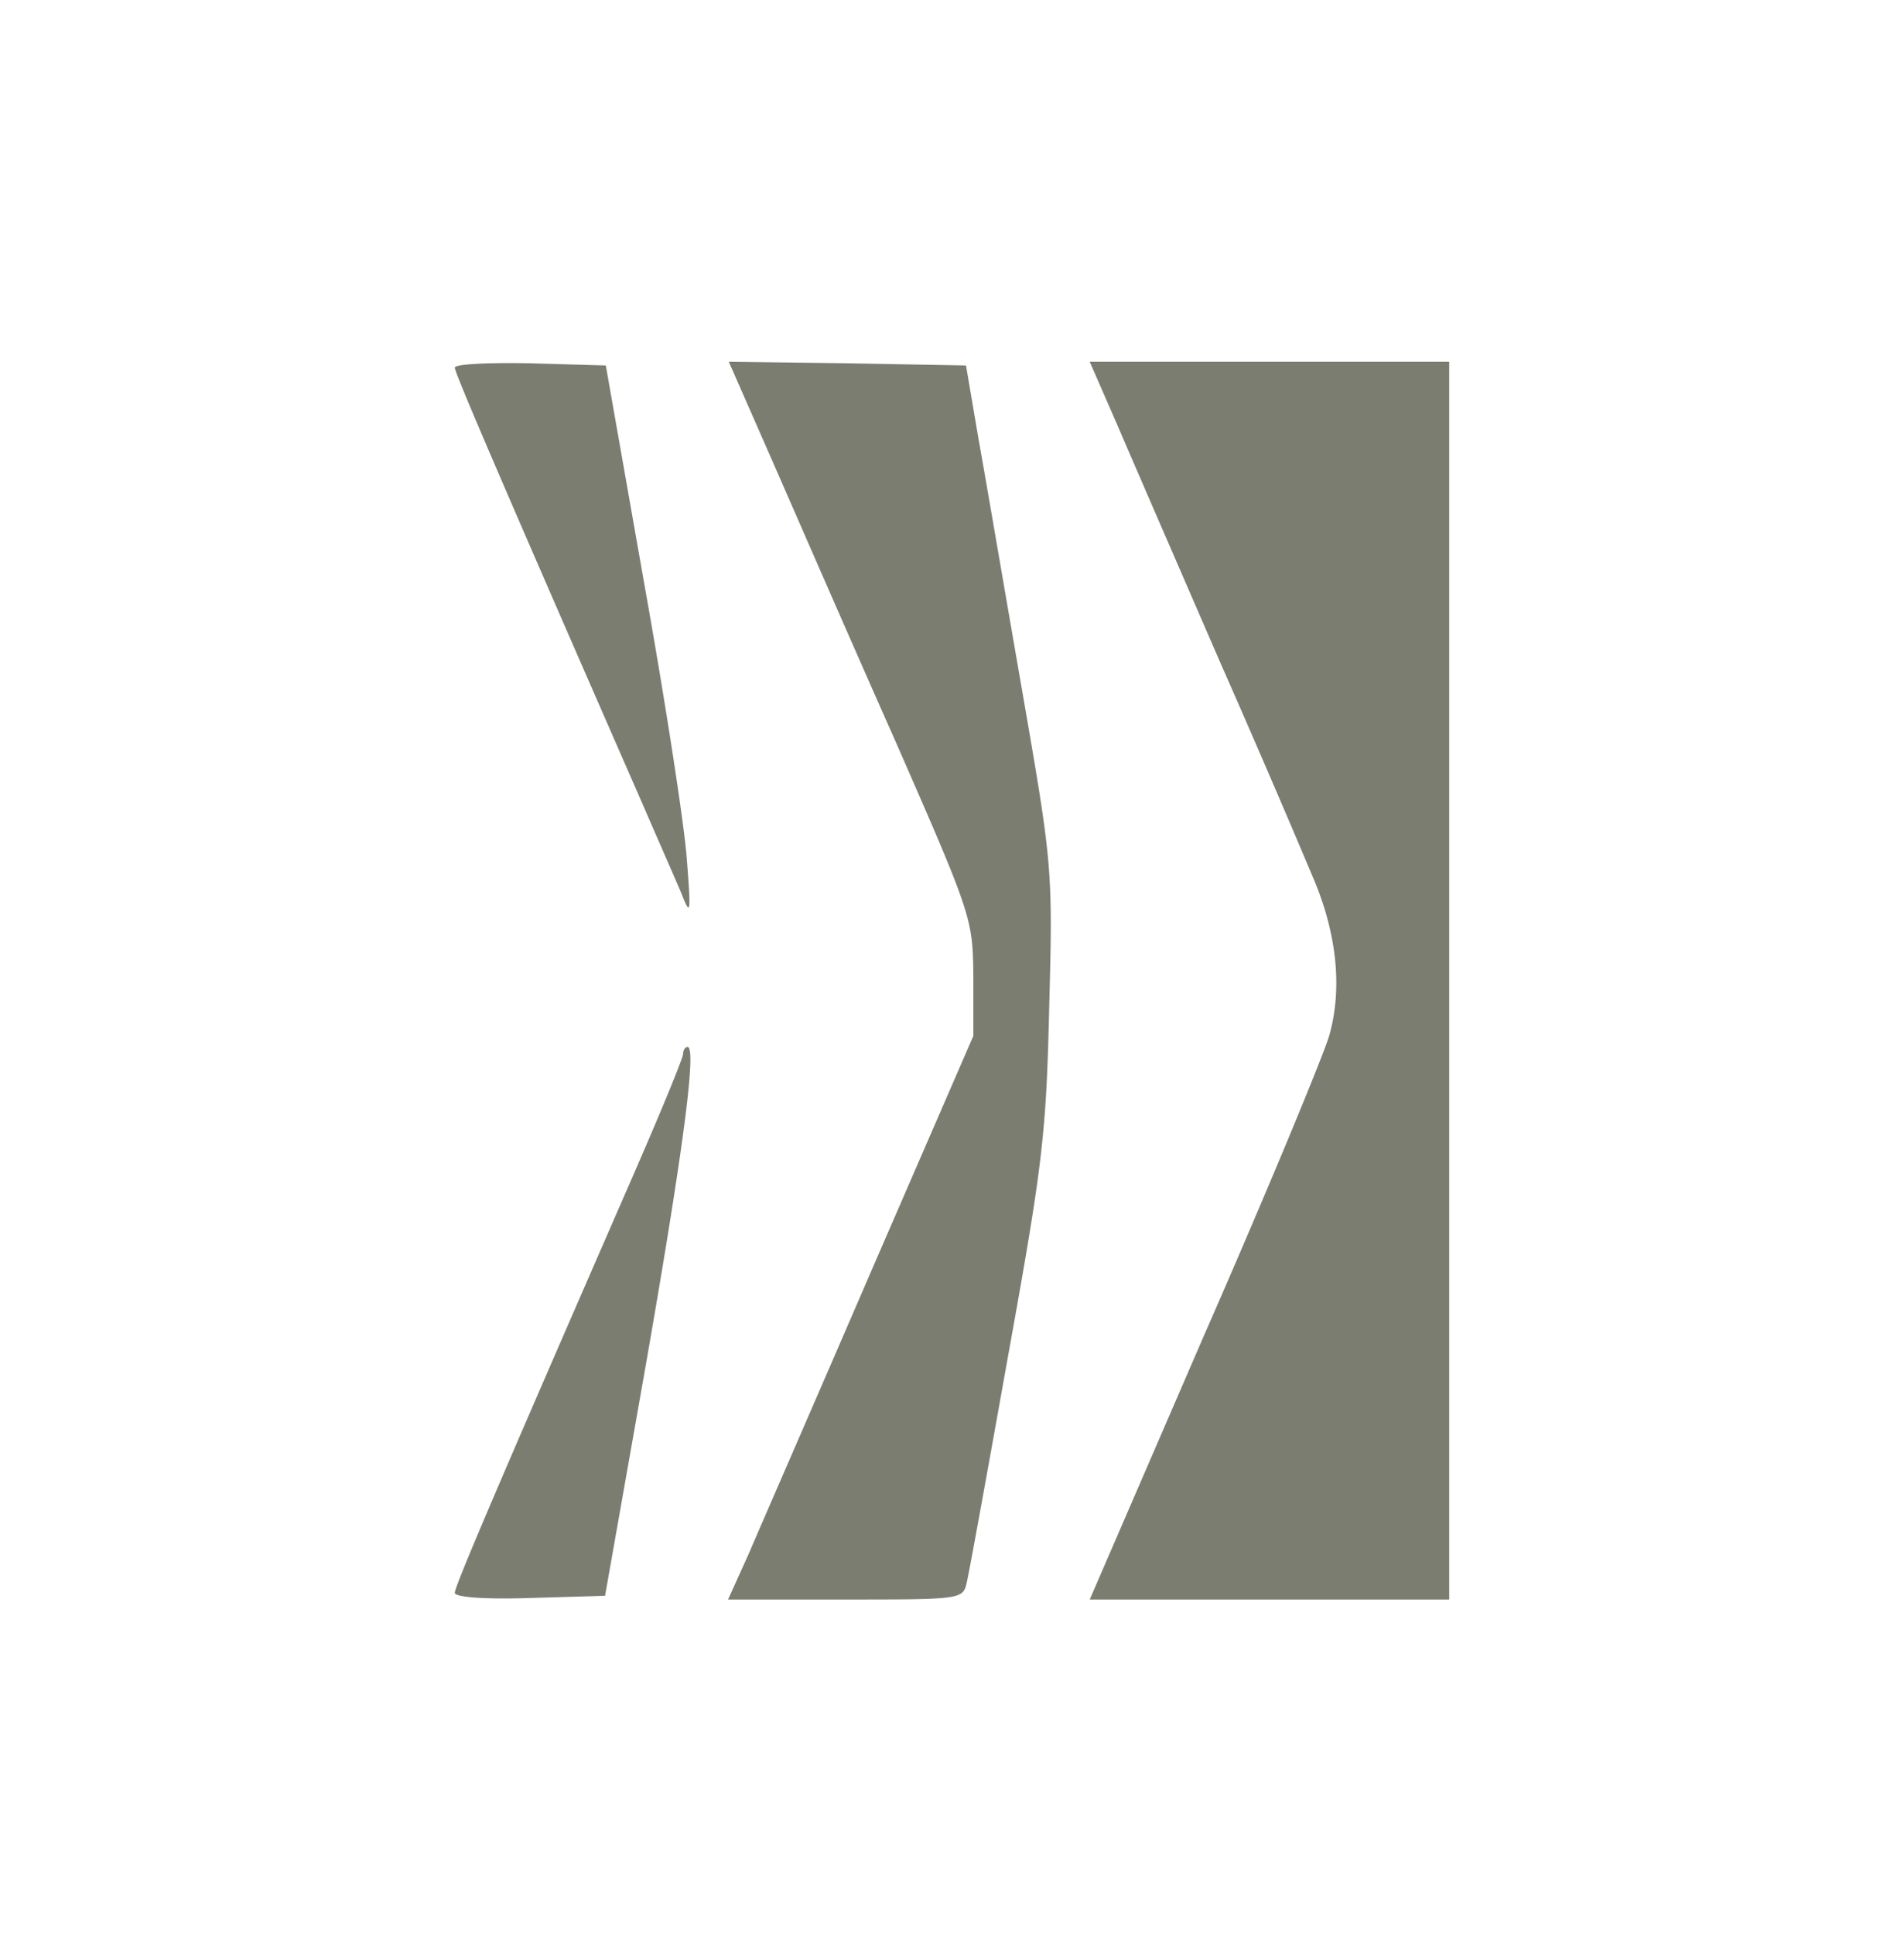
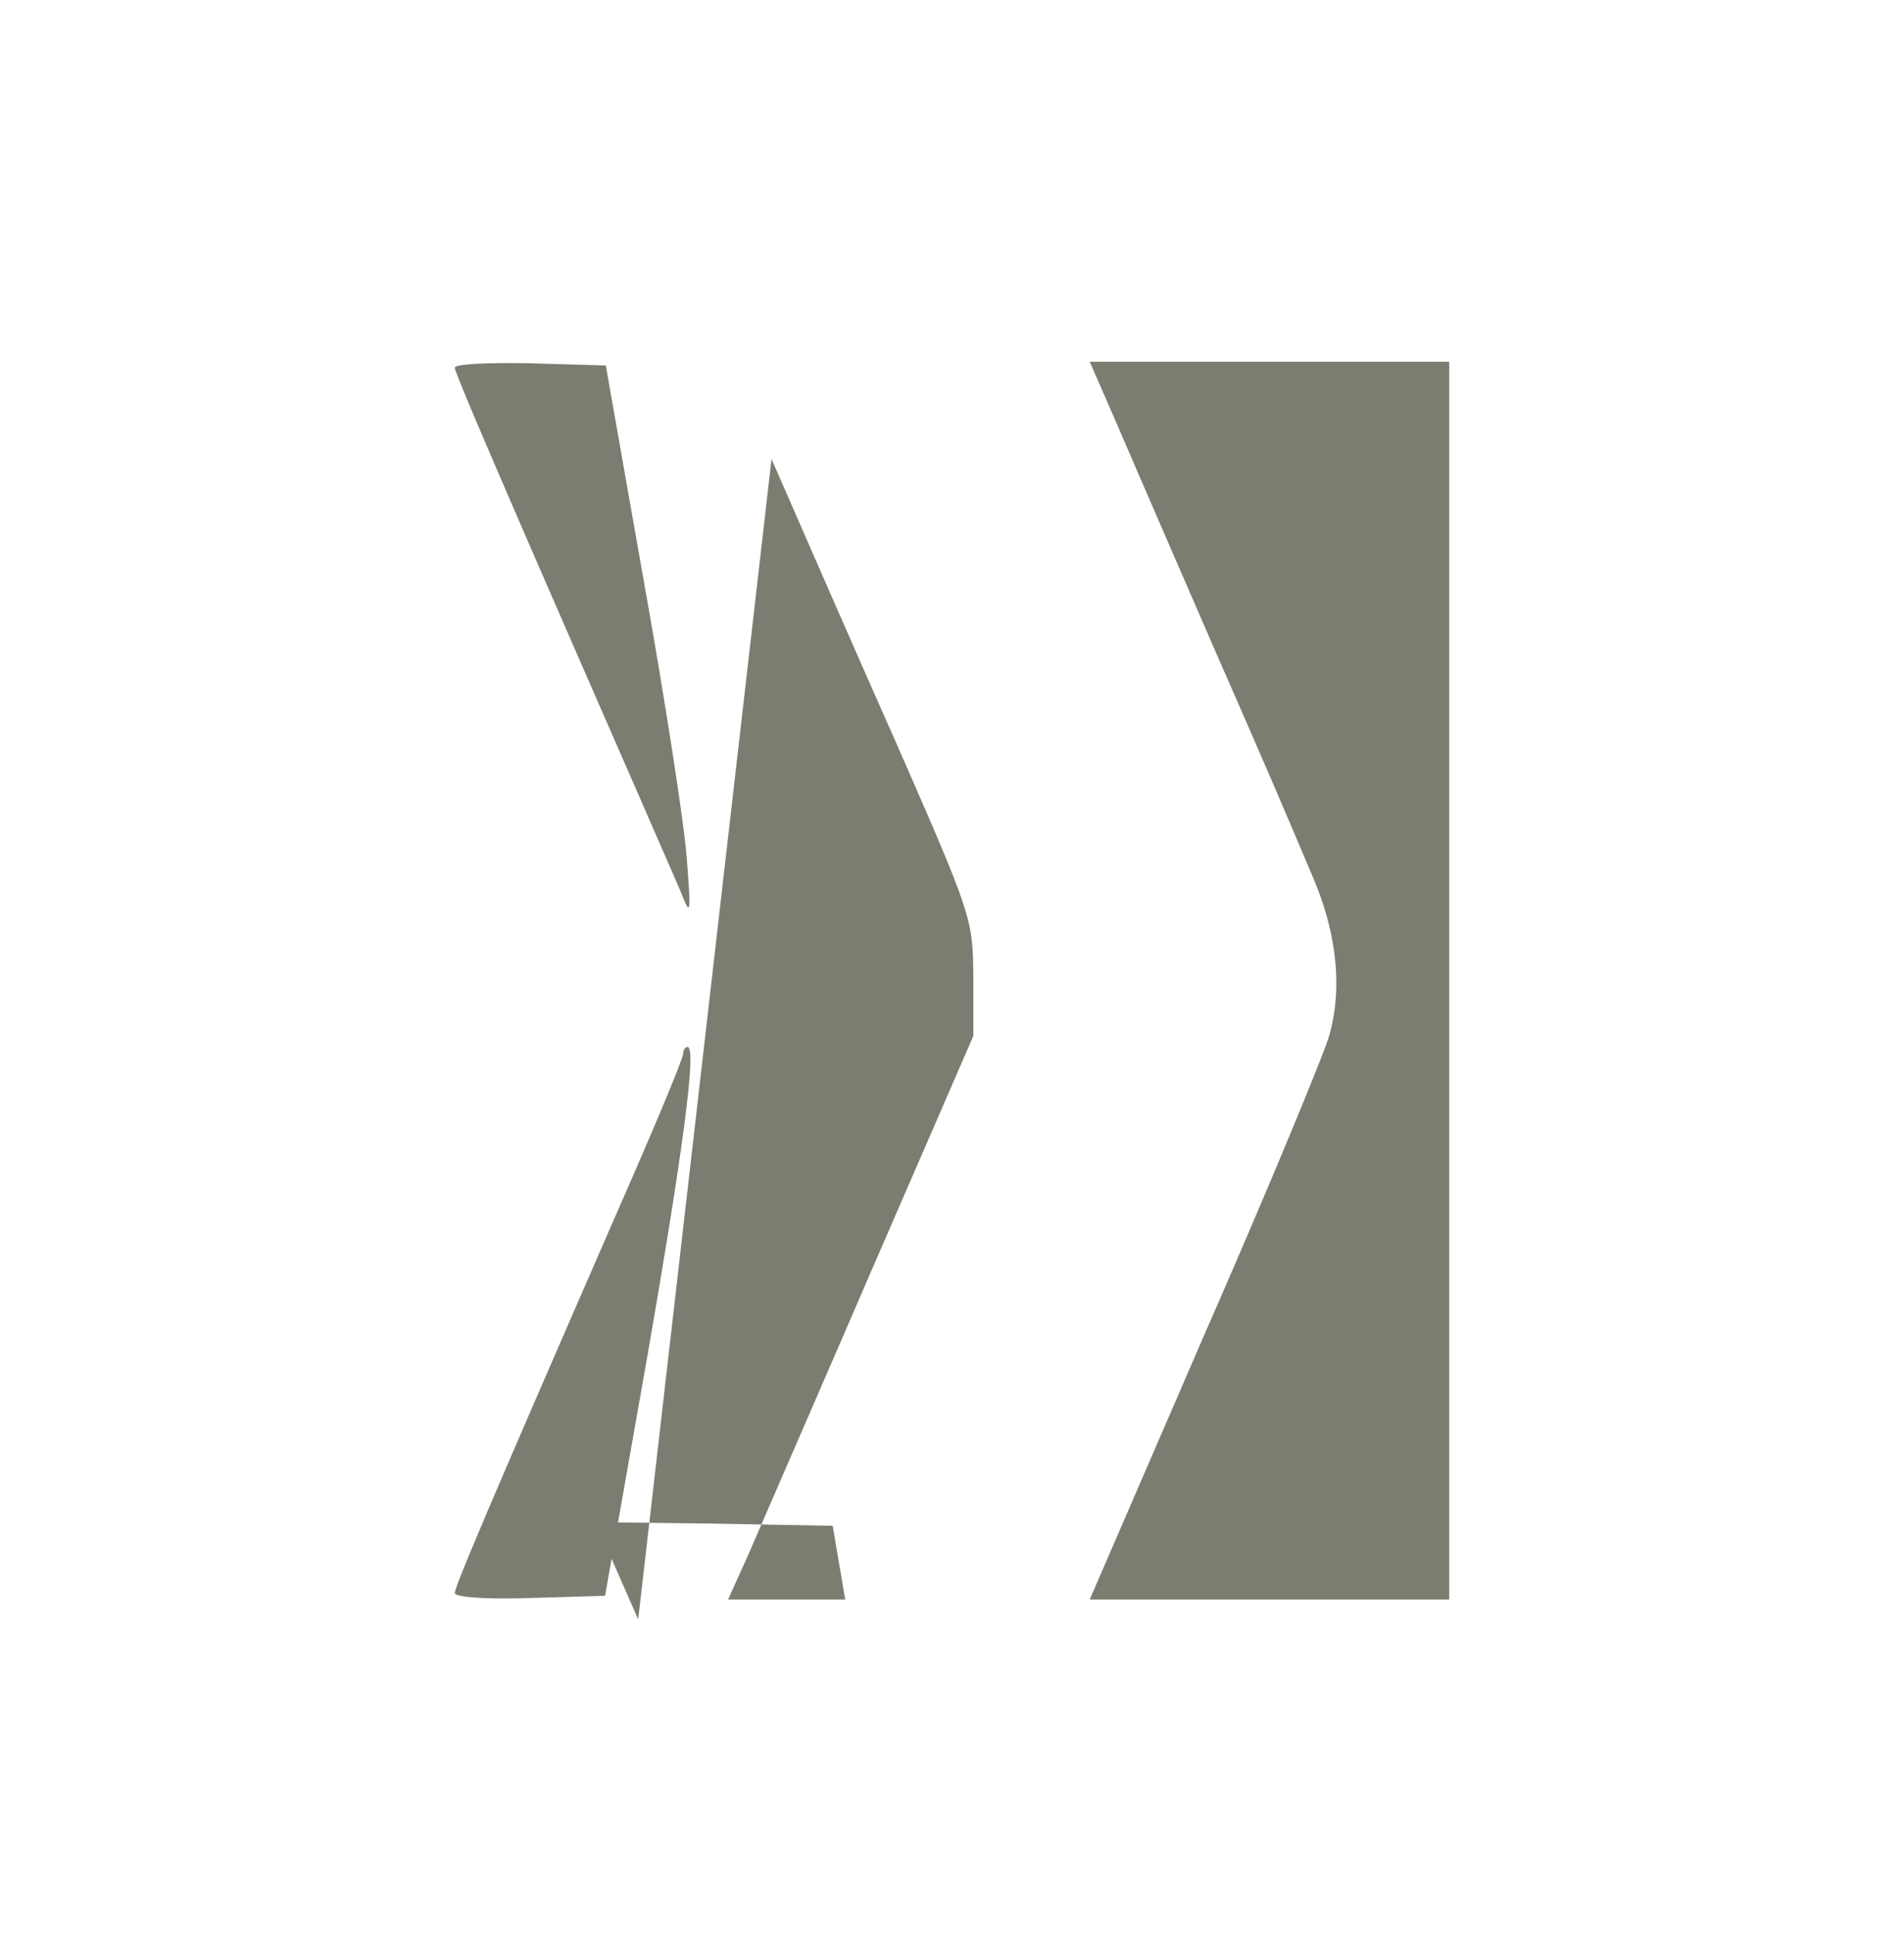
<svg xmlns="http://www.w3.org/2000/svg" width="64" height="65" fill="none">
-   <path fill="#7A7D70" d="M15.287 12.357c0 .174 1.56 3.813 6.363 14.782.47 1.09 1.04 2.377 1.238 2.847.322.817.347.793.198-1.114-.074-1.09-.718-5.274-1.436-9.285l-1.287-7.304-2.55-.074c-1.387-.025-2.526.024-2.526.148zm10.647 3.071c.792 1.807 2.624 6.016 4.11 9.359 2.65 6.041 2.65 6.066 2.674 8.047v1.98l-3.441 7.924c-1.882 4.358-3.74 8.616-4.11 9.483l-.694 1.535h3.937c3.887 0 3.961 0 4.085-.57.075-.297.694-3.714 1.387-7.6 1.164-6.438 1.287-7.454 1.386-11.762.124-4.655.1-4.778-.916-10.646-.57-3.269-1.213-7.057-1.46-8.419l-.421-2.476-3.987-.074-3.986-.05 1.436 3.269zm11.636-1.115c.52 1.214 2.08 4.804 3.467 7.998a497.8 497.8 0 0 1 3.12 7.23c.792 1.881.966 3.714.52 5.274-.198.668-2.08 5.224-4.21 10.077l-3.837 8.864h12.083V12.159H36.63l.94 2.154zM22.963 35.409c0 .148-.768 2.005-1.709 4.16-4.506 10.324-5.967 13.741-5.967 13.964 0 .148 1.04.223 2.526.173l2.525-.074 1.312-7.428c1.288-7.354 1.783-11.018 1.461-11.018-.074 0-.148.099-.148.223z" />
+   <path fill="#7A7D70" d="M15.287 12.357c0 .174 1.56 3.813 6.363 14.782.47 1.09 1.04 2.377 1.238 2.847.322.817.347.793.198-1.114-.074-1.09-.718-5.274-1.436-9.285l-1.287-7.304-2.55-.074c-1.387-.025-2.526.024-2.526.148zm10.647 3.071c.792 1.807 2.624 6.016 4.11 9.359 2.65 6.041 2.65 6.066 2.674 8.047v1.98l-3.441 7.924c-1.882 4.358-3.74 8.616-4.11 9.483l-.694 1.535h3.937l-.421-2.476-3.987-.074-3.986-.05 1.436 3.269zm11.636-1.115c.52 1.214 2.08 4.804 3.467 7.998a497.8 497.8 0 0 1 3.12 7.23c.792 1.881.966 3.714.52 5.274-.198.668-2.08 5.224-4.21 10.077l-3.837 8.864h12.083V12.159H36.63l.94 2.154zM22.963 35.409c0 .148-.768 2.005-1.709 4.16-4.506 10.324-5.967 13.741-5.967 13.964 0 .148 1.04.223 2.526.173l2.525-.074 1.312-7.428c1.288-7.354 1.783-11.018 1.461-11.018-.074 0-.148.099-.148.223z" />
</svg>